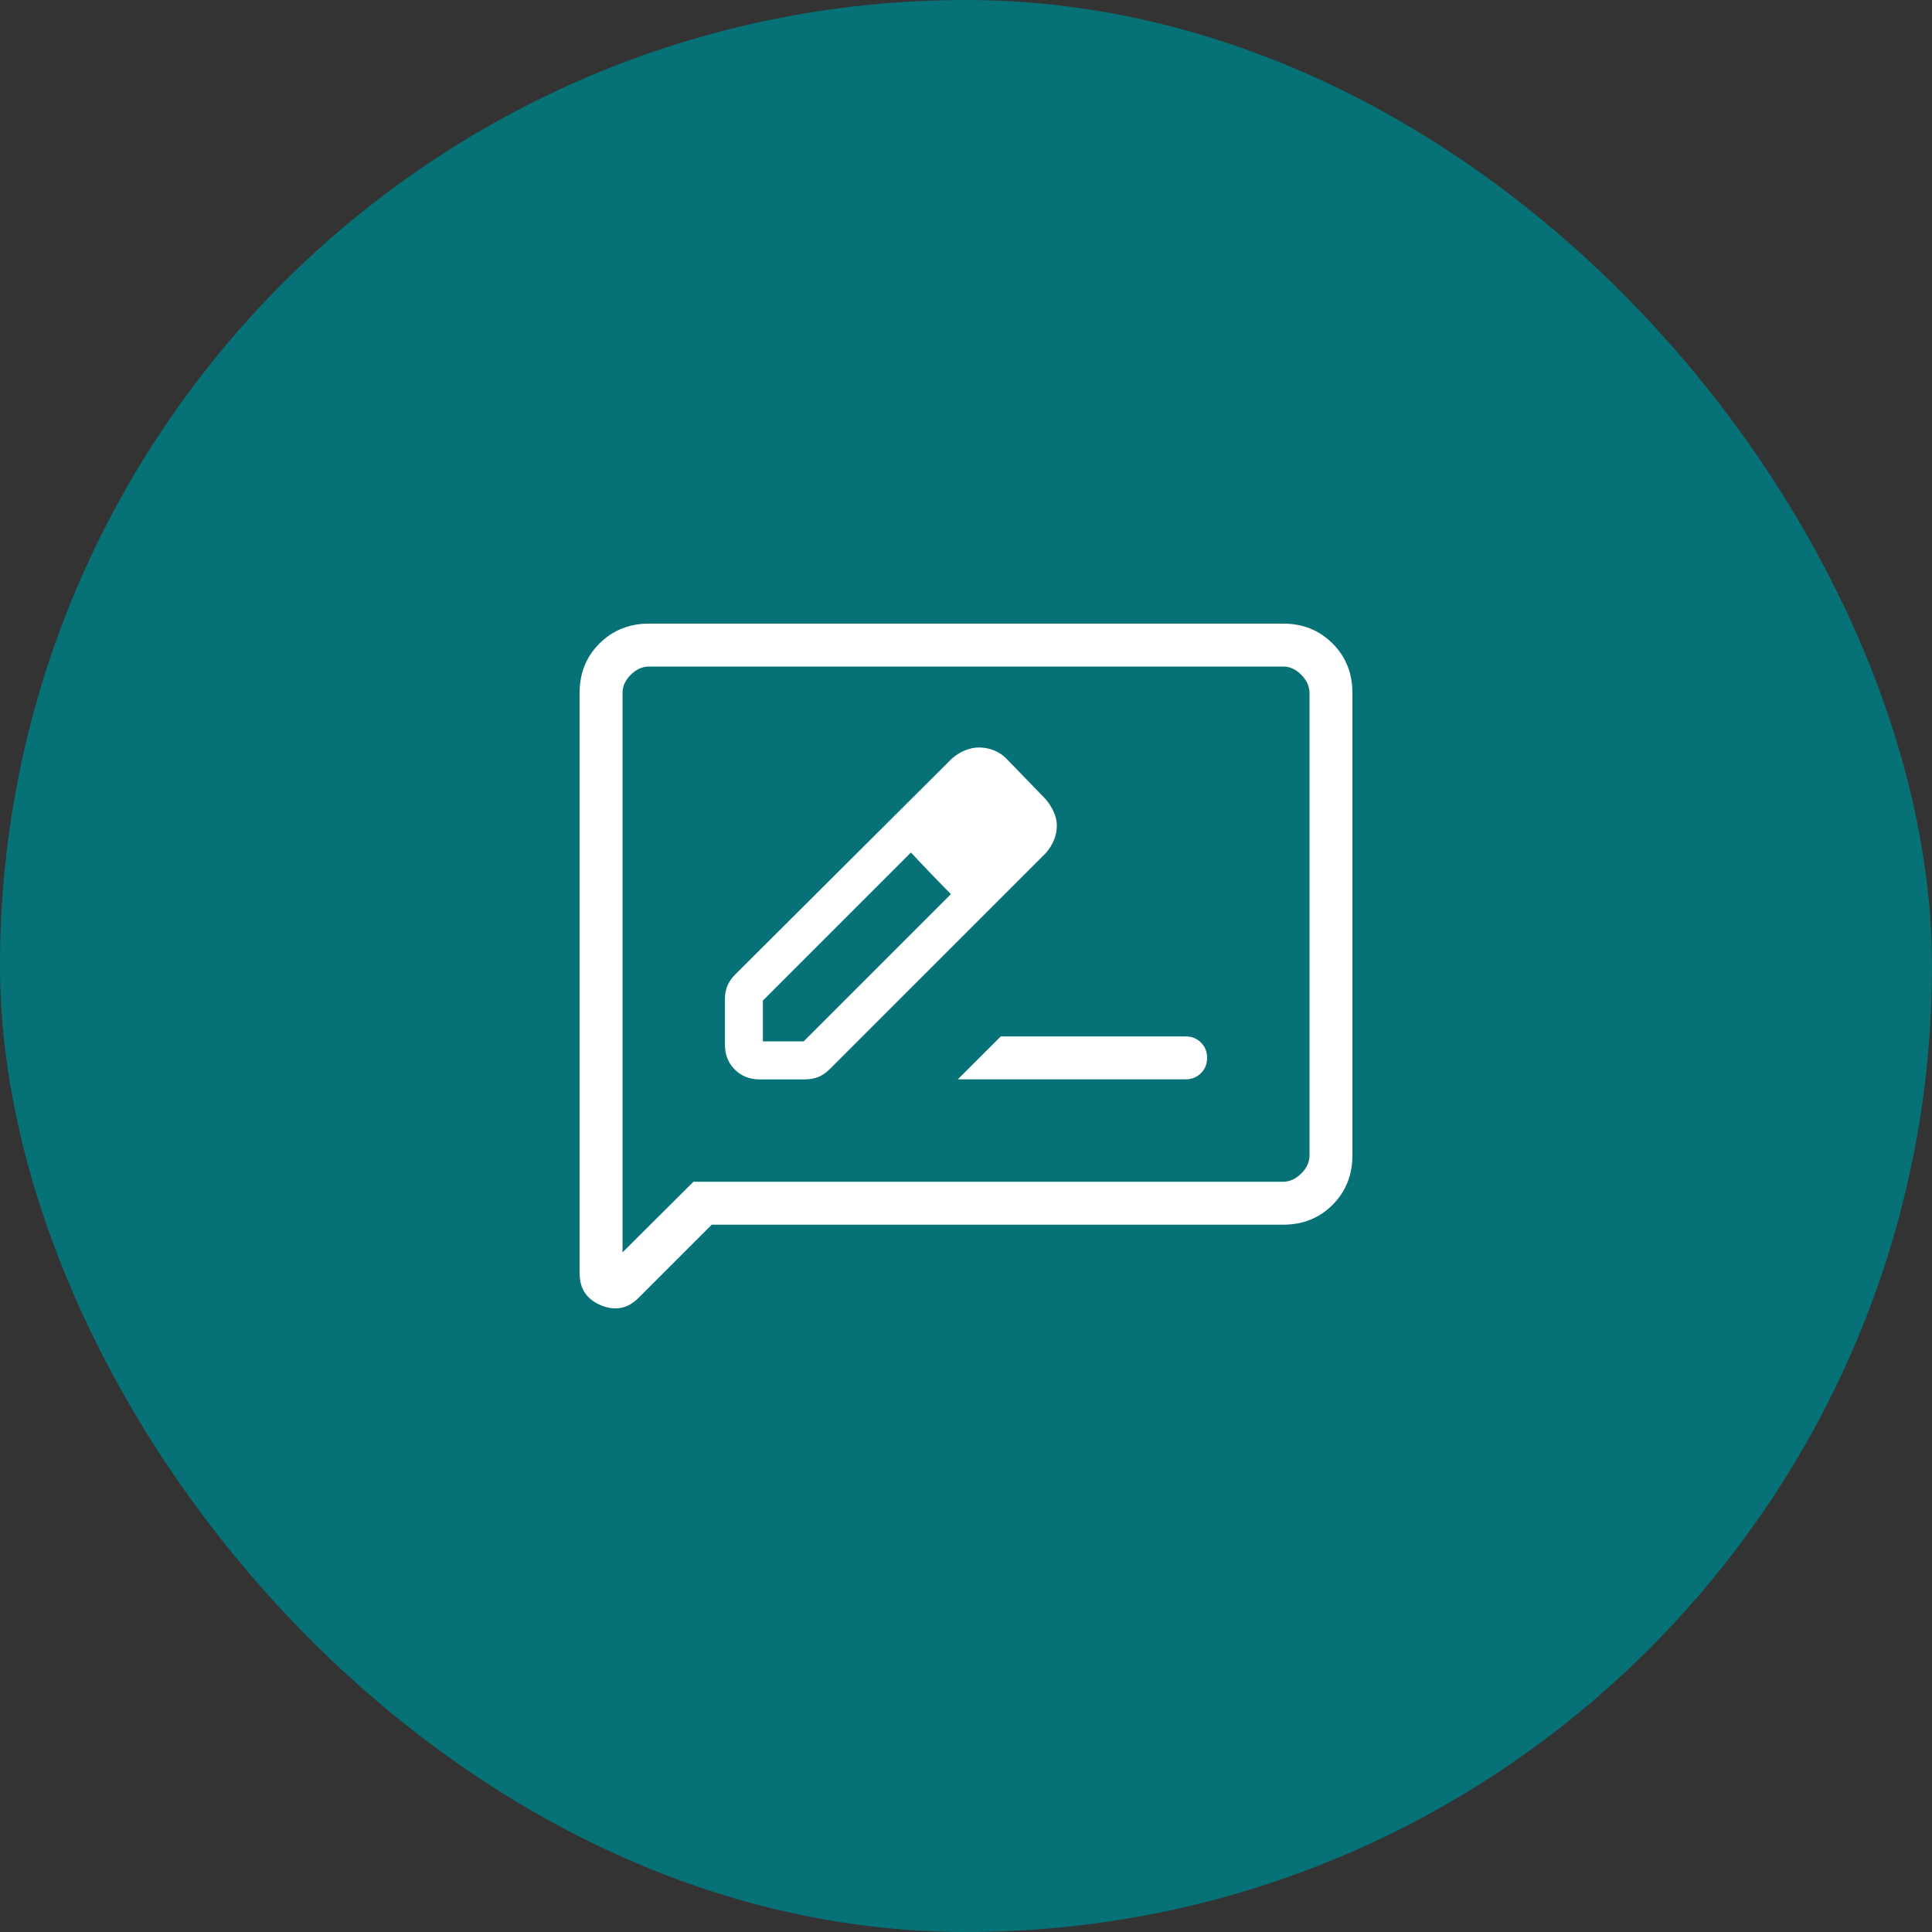
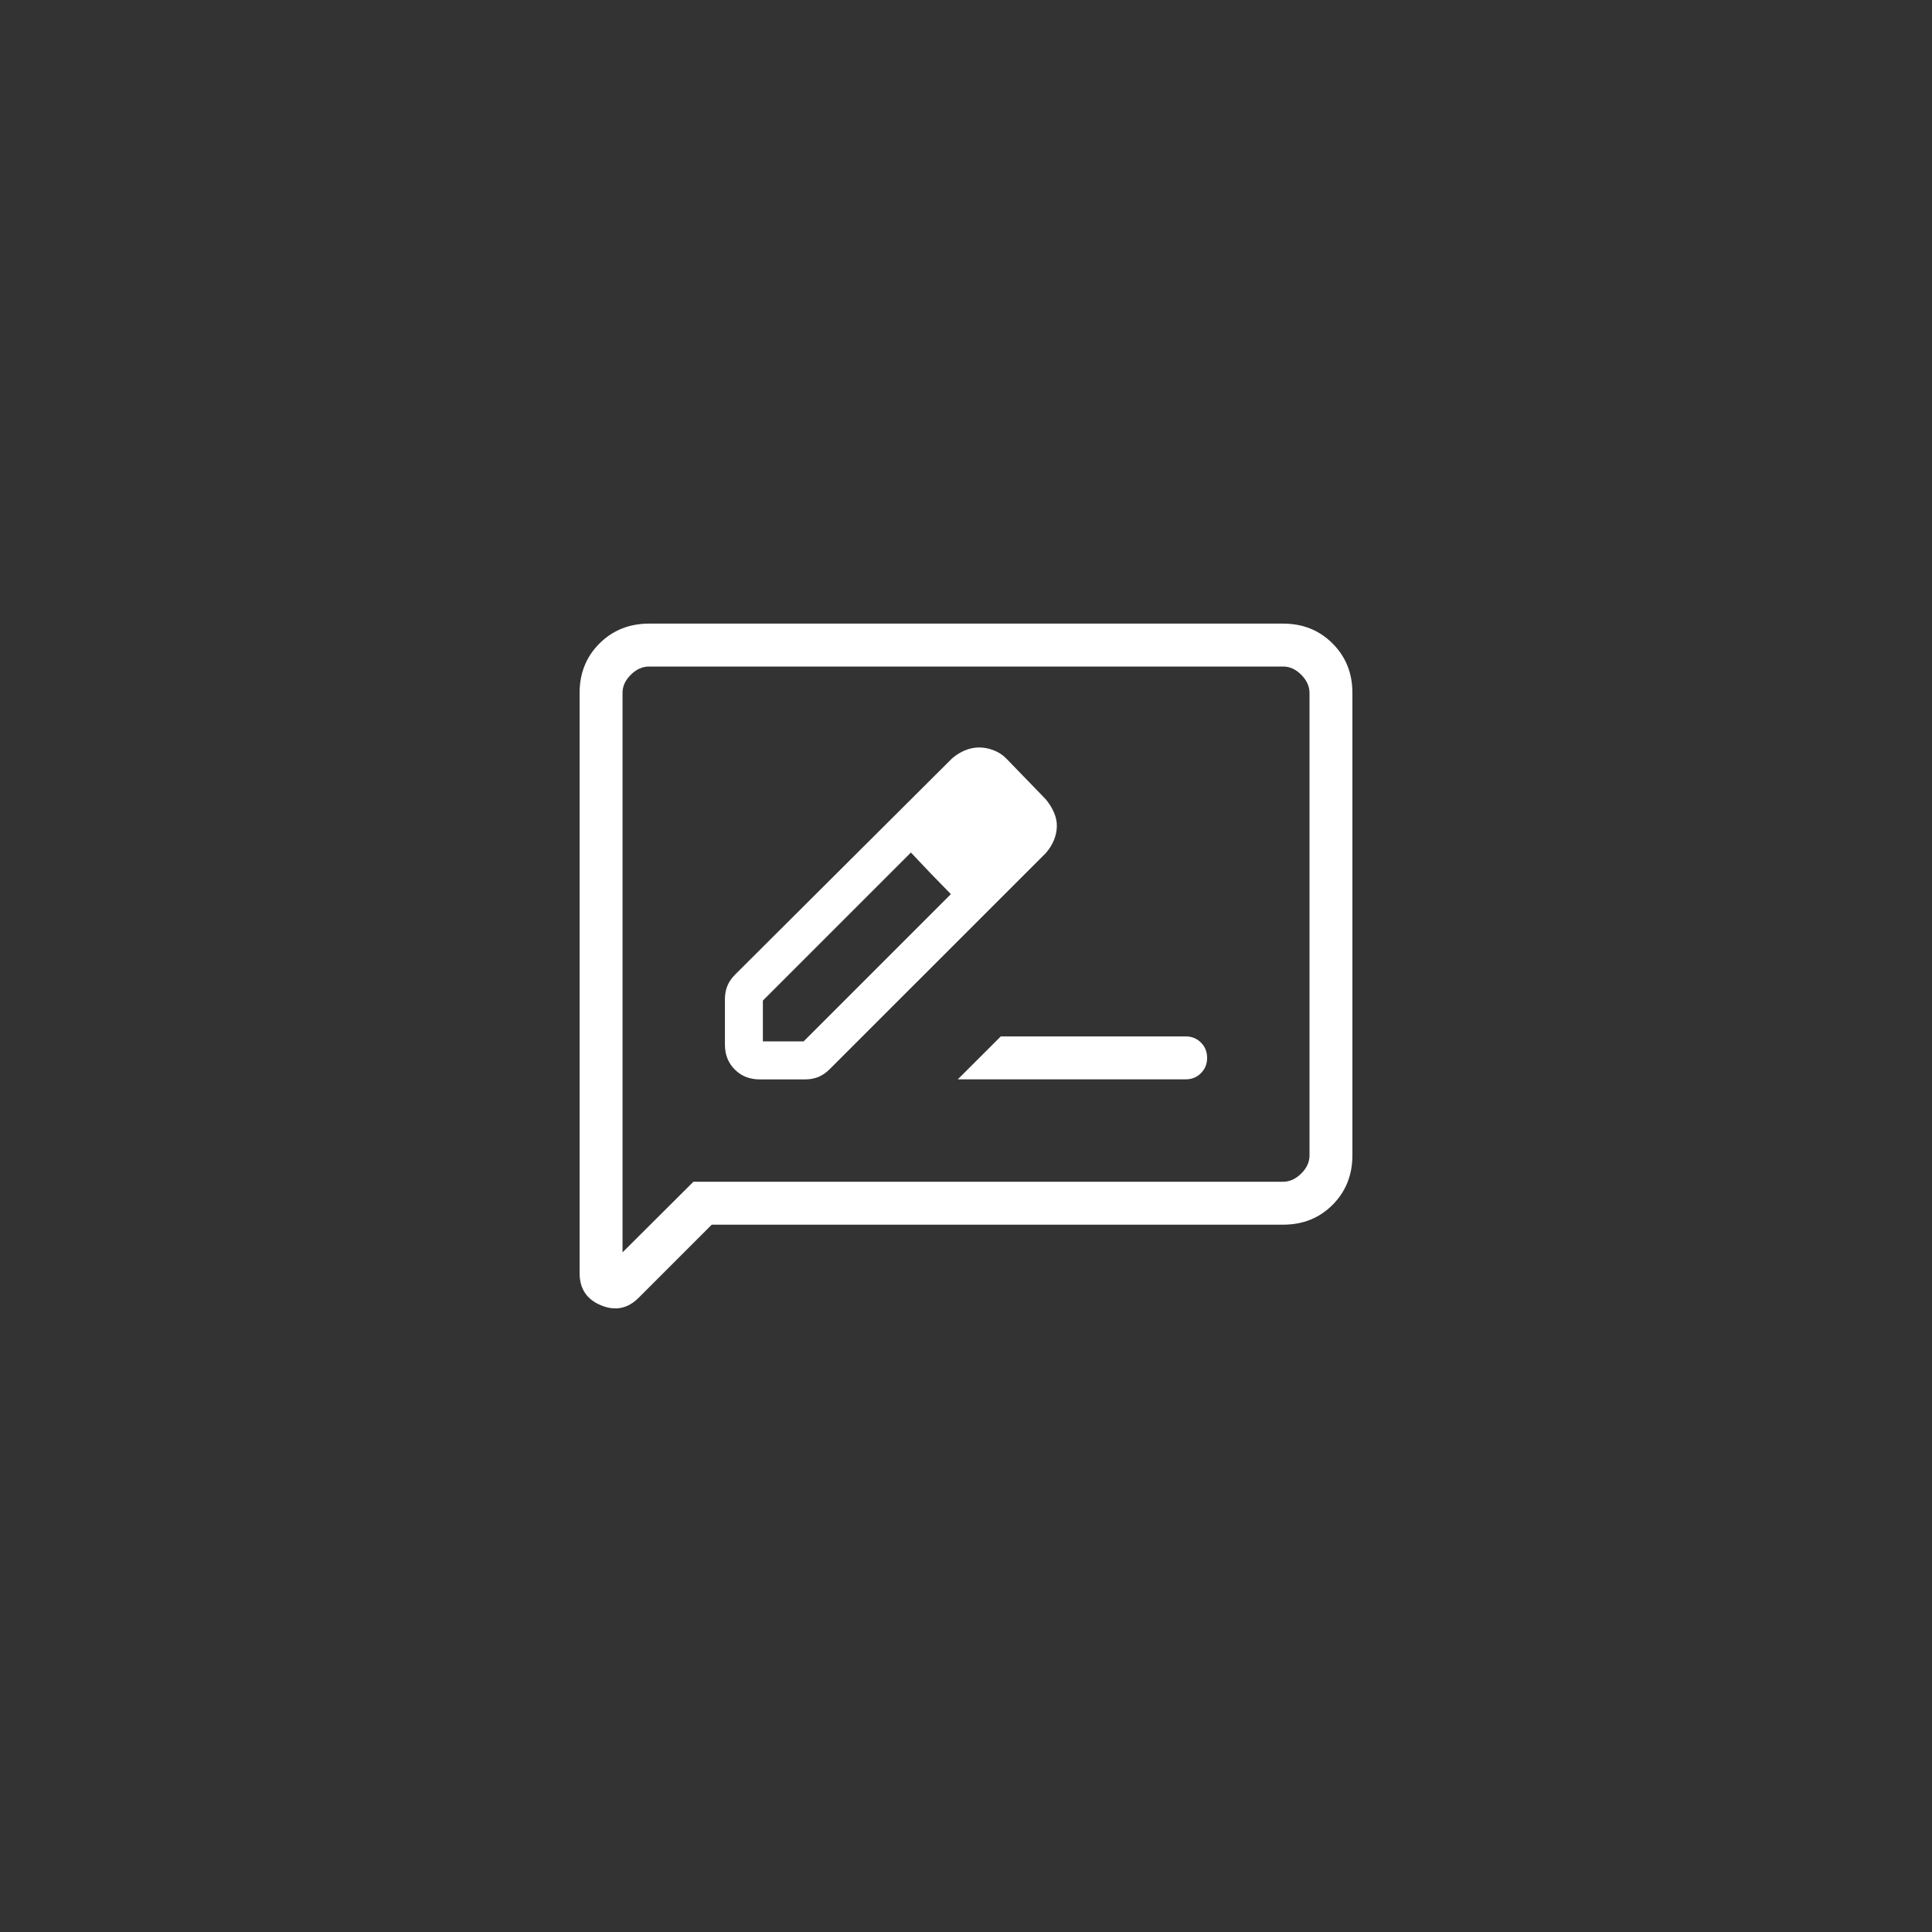
<svg xmlns="http://www.w3.org/2000/svg" width="45" height="45" viewBox="0 0 45 45" fill="none">
  <rect x="0" y="0" width="45" height="45" fill="#333333" stroke="none" />
-   <rect width="45" height="45" rx="22.5" fill="#067176" />
  <path d="M17.692 25.141H18.76C18.867 25.141 18.967 25.122 19.06 25.085C19.153 25.048 19.243 24.985 19.33 24.898L24.358 19.871C24.444 19.772 24.508 19.669 24.551 19.561C24.594 19.453 24.615 19.346 24.616 19.239C24.617 19.132 24.594 19.027 24.548 18.922C24.503 18.818 24.44 18.716 24.358 18.617L23.438 17.667C23.353 17.581 23.254 17.517 23.141 17.474C23.028 17.431 22.916 17.41 22.806 17.41C22.699 17.41 22.592 17.431 22.484 17.474C22.376 17.517 22.272 17.581 22.173 17.667L17.127 22.695C17.04 22.782 16.978 22.872 16.941 22.965C16.904 23.058 16.885 23.159 16.885 23.267V24.334C16.885 24.566 16.962 24.759 17.115 24.912C17.268 25.065 17.461 25.141 17.692 25.141ZM17.769 24.255V23.305L21.217 19.857L21.679 20.345L22.148 20.826L18.719 24.255H17.769ZM21.679 20.345L22.148 20.826L21.218 19.856L21.679 20.345ZM22.309 25.14H27.616C27.758 25.14 27.877 25.092 27.972 24.996C28.068 24.901 28.116 24.782 28.116 24.64C28.116 24.497 28.068 24.378 27.972 24.283C27.877 24.188 27.758 24.14 27.615 24.14H23.31L22.309 25.14ZM16.578 28.525L14.874 30.229C14.621 30.482 14.329 30.54 13.998 30.403C13.667 30.266 13.501 30.018 13.5 29.658V16.141C13.5 15.68 13.654 15.296 13.963 14.988C14.272 14.68 14.656 14.526 15.116 14.525H29.885C30.345 14.525 30.729 14.679 31.038 14.988C31.347 15.297 31.501 15.681 31.5 16.141V26.91C31.5 27.37 31.346 27.754 31.038 28.063C30.73 28.372 30.346 28.526 29.885 28.525H16.578ZM16.151 27.525H29.886C30.039 27.525 30.18 27.461 30.309 27.333C30.438 27.205 30.502 27.064 30.501 26.91V16.14C30.501 15.987 30.437 15.846 30.309 15.717C30.181 15.588 30.04 15.524 29.885 15.525H15.115C14.962 15.525 14.821 15.589 14.692 15.717C14.563 15.845 14.499 15.986 14.5 16.14V29.17L16.151 27.525Z" fill="white" />
</svg>